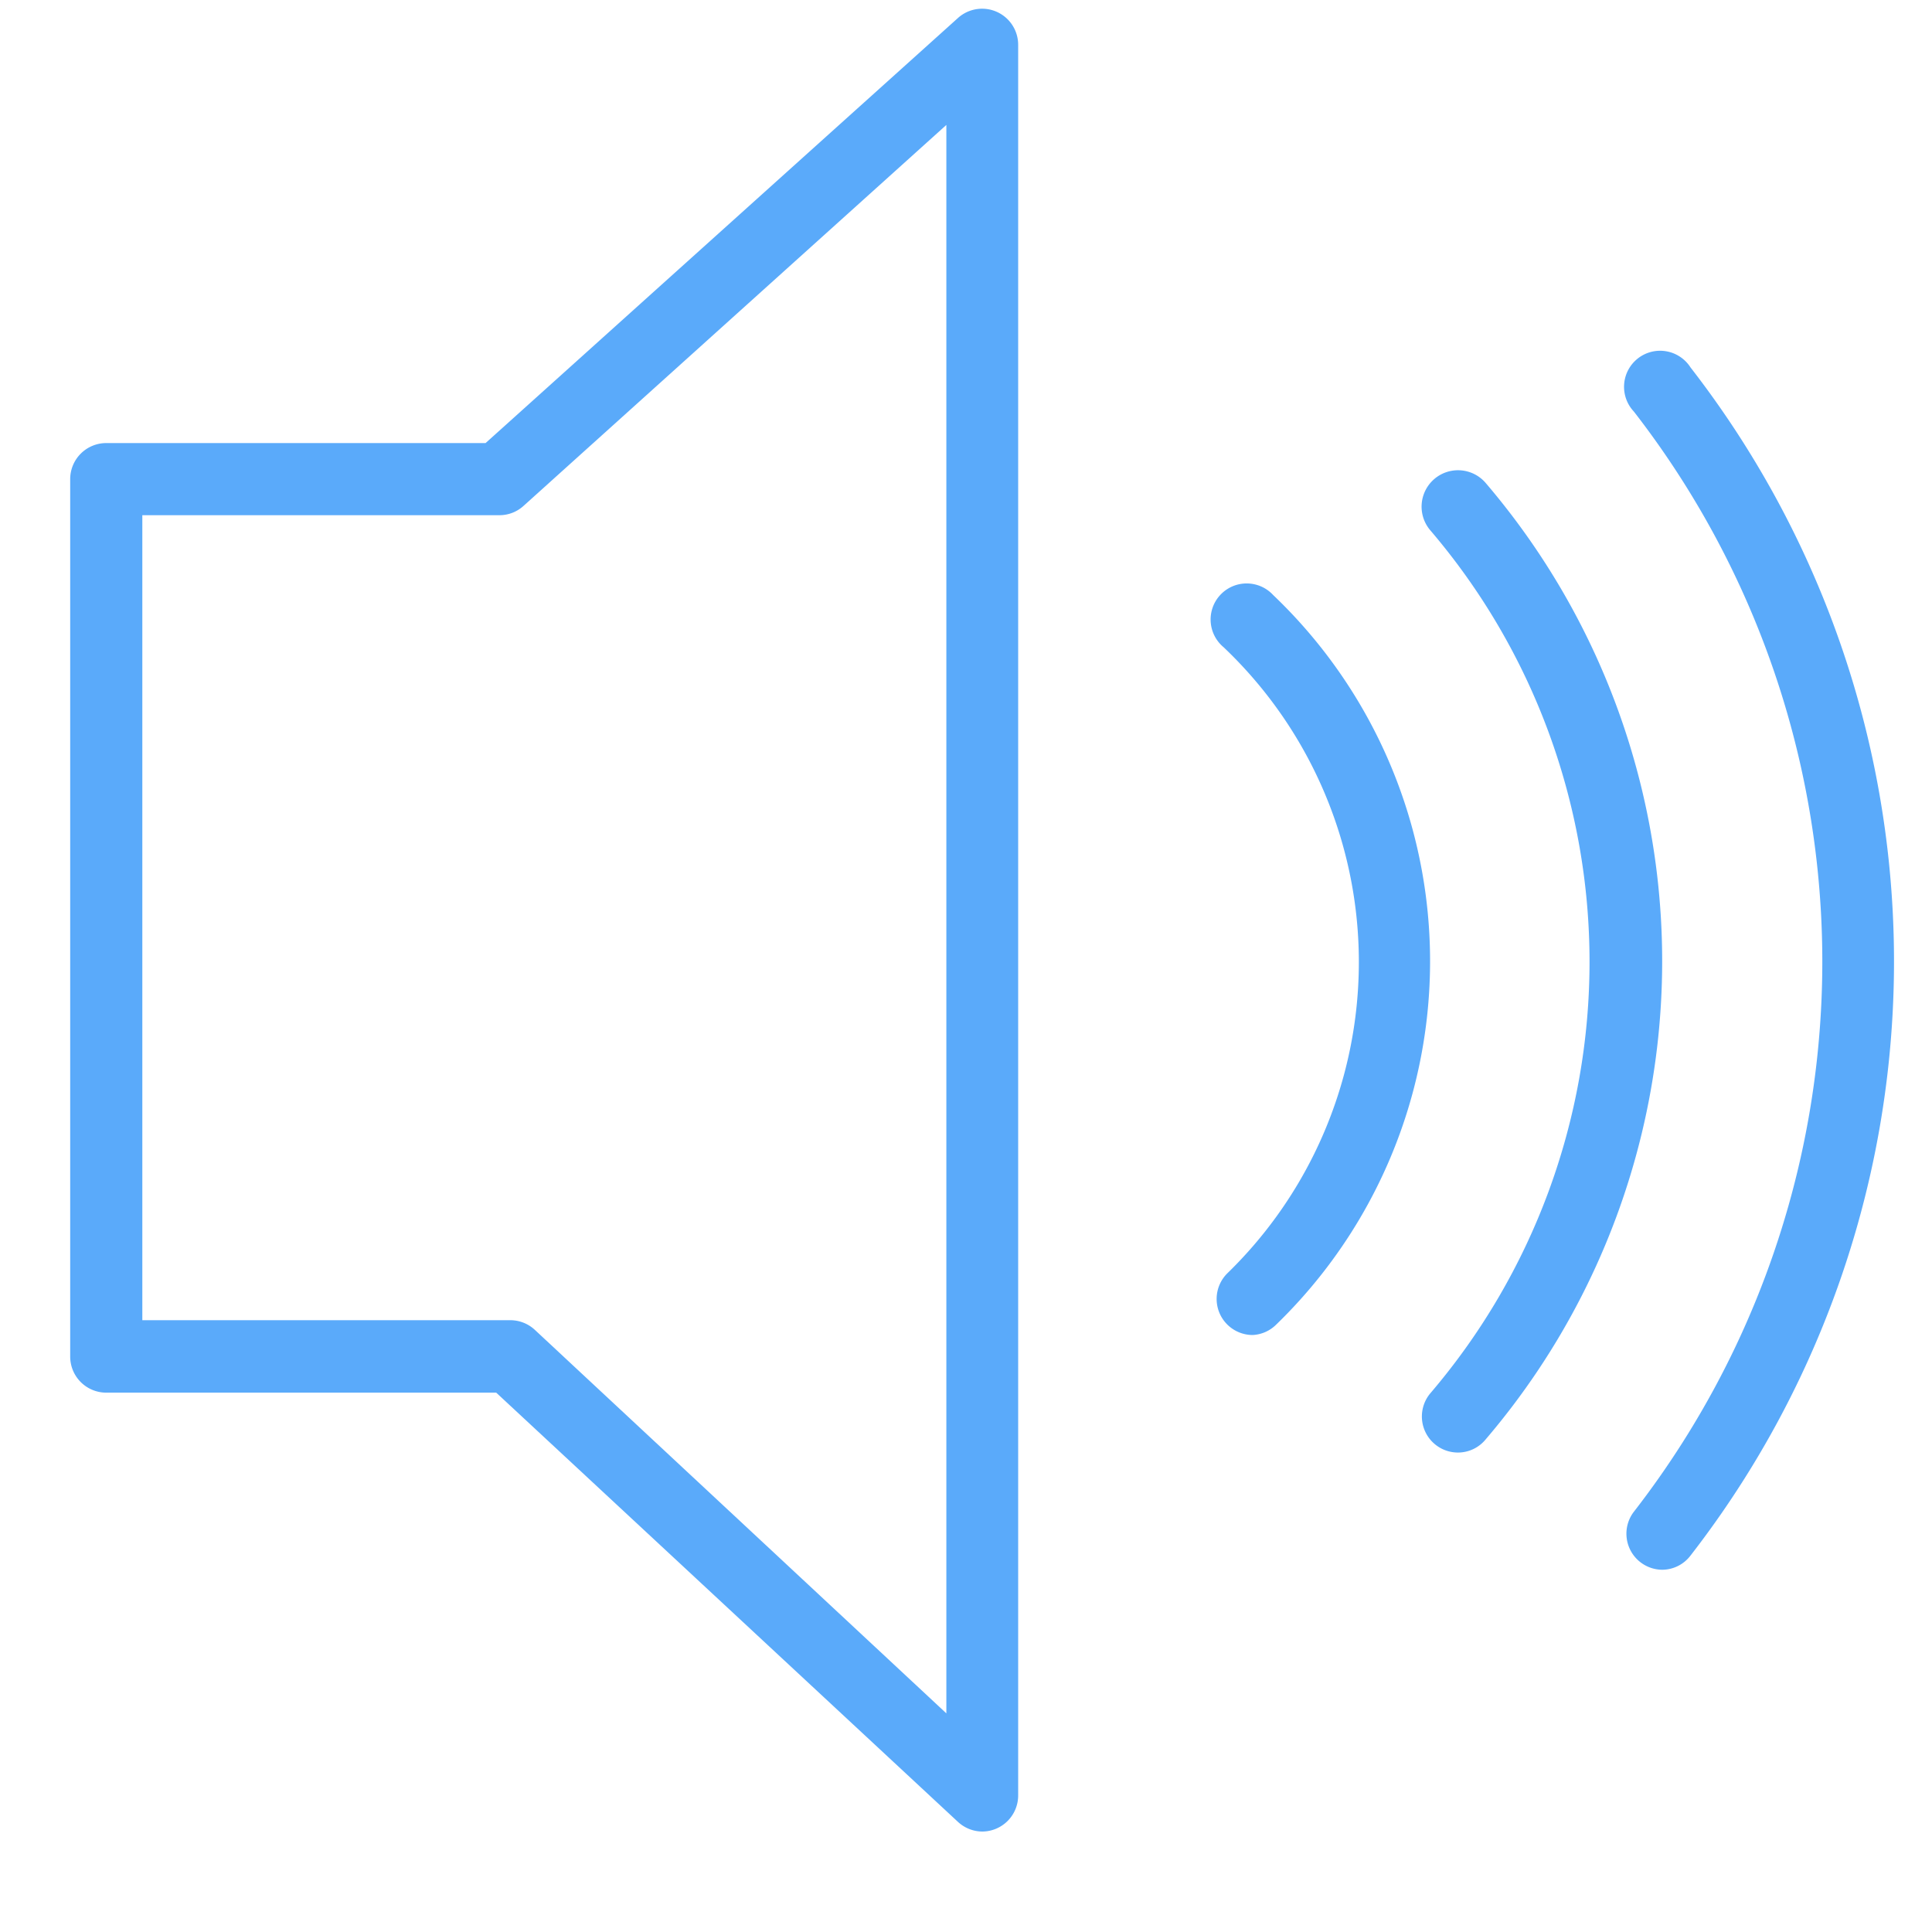
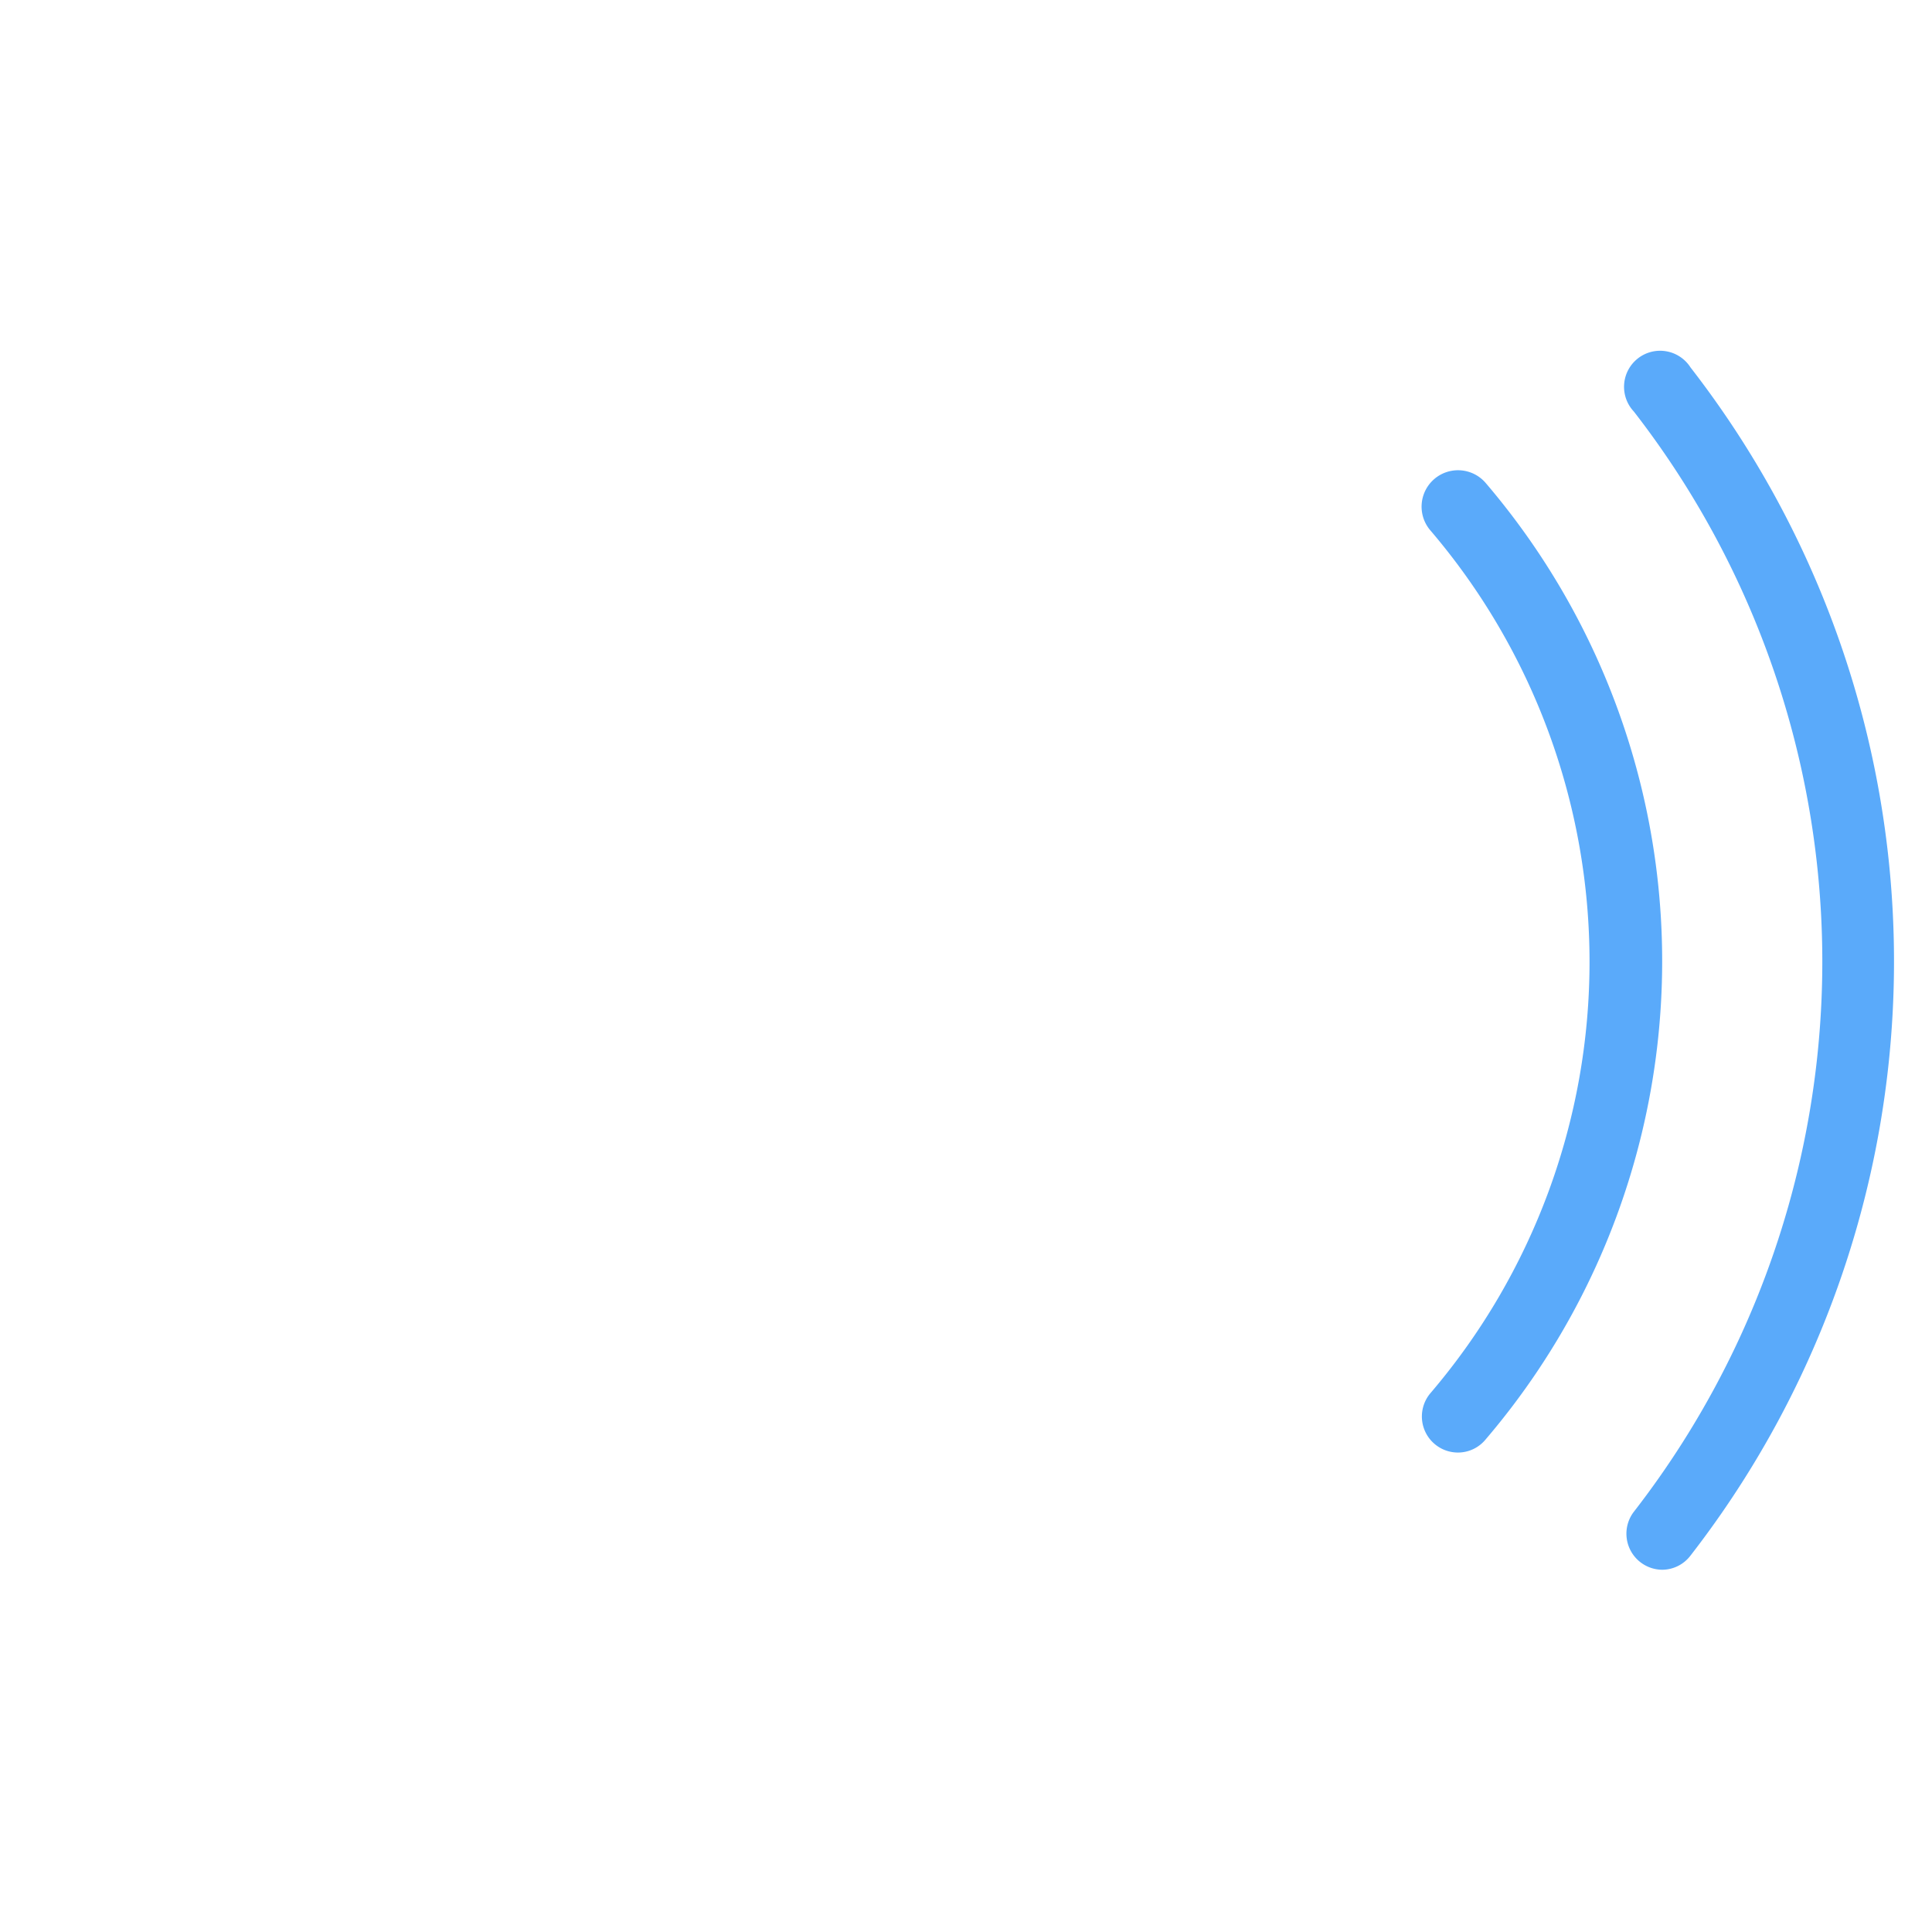
<svg xmlns="http://www.w3.org/2000/svg" id="locked" viewBox="0 0 60 60">
  <defs>
    <style>.cls-1{fill:#5aaafa;}</style>
  </defs>
  <title>Atlas-Icons-v8 (Page 2)</title>
  <g id="_Group_" data-name="&lt;Group&gt;">
    <g id="_Group_2" data-name="&lt;Group&gt;">
-       <path class="cls-1" d="M38.9,41.46a1.12,1.12,0,0,1-.78-1.92A13.48,13.48,0,0,0,38,20.1a1.12,1.12,0,1,1,1.54-1.62,15.71,15.71,0,0,1,.09,22.66A1.11,1.11,0,0,1,38.9,41.46Z" />
      <path class="cls-1" d="M45.27,45.11a1.12,1.12,0,0,1-.85-1.84,20.63,20.63,0,0,0,0-26.8A1.12,1.12,0,0,1,46.14,15a22.86,22.86,0,0,1,0,29.7A1.11,1.11,0,0,1,45.27,45.11Z" />
      <path class="cls-1" d="M51.62,48.75a1.12,1.12,0,0,1-.88-1.8,27.86,27.86,0,0,0,0-34.17,1.12,1.12,0,1,1,1.76-1.37,30.09,30.09,0,0,1,0,36.9A1.11,1.11,0,0,1,51.62,48.75Z" />
    </g>
  </g>
-   <path class="cls-1" d="M30.51,56.88a1.12,1.12,0,0,1-.76-0.3L15.41,43.25H3.3a1.12,1.12,0,0,1-1.12-1.12V14.88A1.12,1.12,0,0,1,3.3,13.76H15.08L29.76,0.55a1.12,1.12,0,0,1,1.86.83V55.77A1.12,1.12,0,0,1,30.51,56.88ZM4.42,41H15.85a1.12,1.12,0,0,1,.76.3L29.39,53.21V3.88L16.26,15.71a1.11,1.11,0,0,1-.75.29H4.42V41Z" />
</svg>